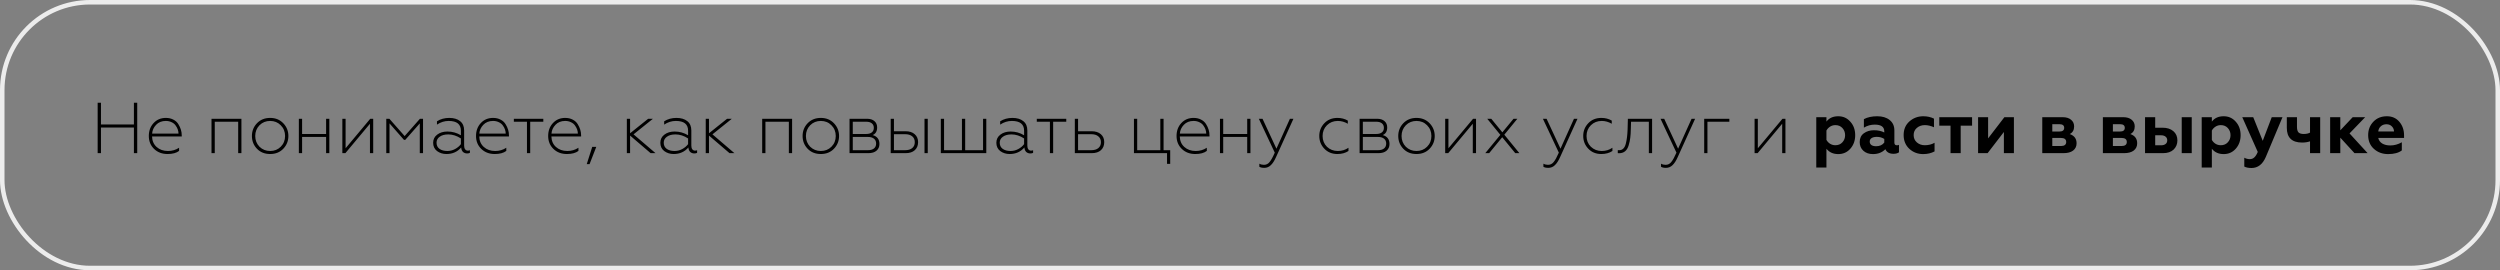
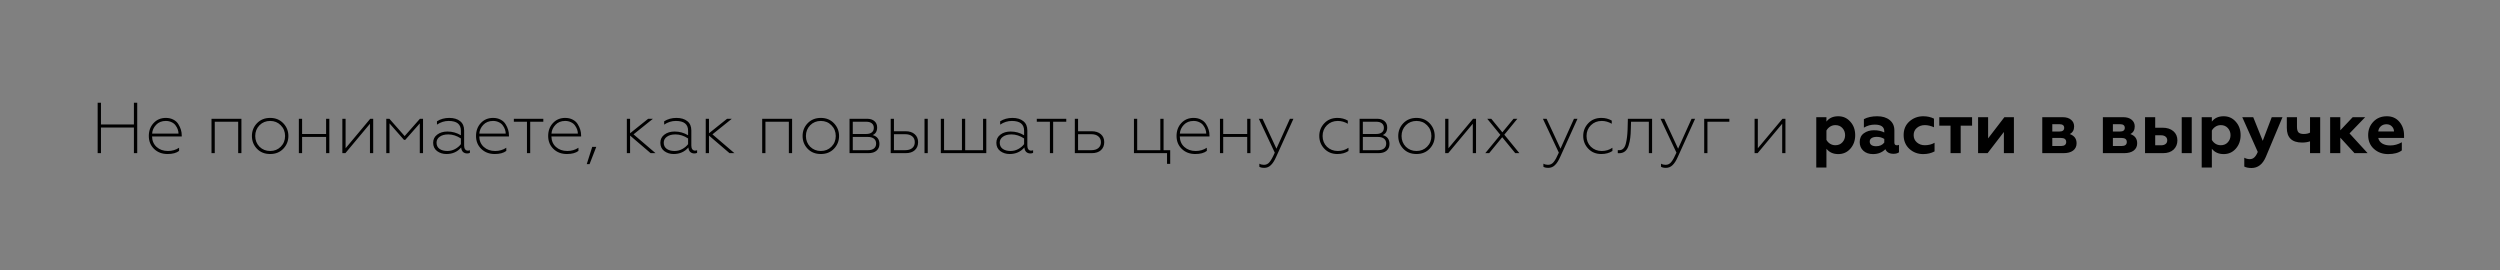
<svg xmlns="http://www.w3.org/2000/svg" width="555" height="60" viewBox="0 0 555 60" fill="none">
  <rect x="0" y="0" width="555" height="60" fill="#808080" stroke="none" />
  <path d="M22.416 34H21.68V22.8H22.416V27.632H29.728V22.8H30.464V34H29.728V28.32H22.416V34ZM37.196 34.192C35.991 34.192 34.999 33.819 34.22 33.072C33.431 32.315 33.036 31.355 33.036 30.192C33.036 29.04 33.388 28.085 34.092 27.328C34.796 26.56 35.708 26.176 36.828 26.176C37.458 26.176 38.012 26.304 38.492 26.56C38.972 26.805 39.34 27.141 39.596 27.568C40.098 28.368 40.348 29.195 40.348 30.048V30.288H33.756C33.778 31.259 34.114 32.037 34.764 32.624C35.426 33.221 36.268 33.52 37.292 33.52C38.21 33.52 39.031 33.28 39.756 32.8V33.504C39.159 33.963 38.306 34.192 37.196 34.192ZM33.772 29.664H39.628C39.628 29.365 39.575 29.061 39.468 28.752C39.362 28.443 39.202 28.144 38.988 27.856C38.786 27.557 38.492 27.317 38.108 27.136C37.724 26.944 37.292 26.848 36.812 26.848C35.916 26.848 35.196 27.136 34.652 27.712C34.108 28.288 33.815 28.939 33.772 29.664ZM47.676 34H46.956V26.368H53.596V34H52.876V27.024H47.676V34ZM57.607 32.576C58.258 33.205 59.047 33.52 59.975 33.52C60.913 33.52 61.697 33.205 62.327 32.576C62.967 31.936 63.287 31.141 63.287 30.192C63.287 29.243 62.967 28.448 62.327 27.808C61.697 27.168 60.913 26.848 59.975 26.848C59.036 26.848 58.247 27.168 57.607 27.808C56.977 28.459 56.663 29.253 56.663 30.192C56.663 31.131 56.977 31.925 57.607 32.576ZM62.887 33.024C62.14 33.803 61.169 34.192 59.975 34.192C58.77 34.192 57.794 33.803 57.047 33.024C56.3 32.245 55.927 31.301 55.927 30.192C55.927 29.083 56.3 28.139 57.047 27.36C57.804 26.571 58.78 26.176 59.975 26.176C61.159 26.176 62.13 26.571 62.887 27.36C63.644 28.149 64.023 29.093 64.023 30.192C64.023 31.291 63.644 32.235 62.887 33.024ZM67.066 34H66.346V26.368H67.066V29.744H72.394V26.368H73.114V34H72.394V30.4H67.066V34ZM76.674 34H76.002V26.368H76.722V32.912L82.195 26.368H82.85V34H82.13V27.472L76.674 34ZM86.472 34H85.752V26.368H86.441L89.832 30.208L93.225 26.368H93.912V34H93.192V27.392L89.96 31.056H89.689L86.472 27.392V34ZM99.311 33.52C99.919 33.52 100.49 33.376 101.023 33.088C101.556 32.8 101.988 32.437 102.319 32V30.736C101.402 30.139 100.468 29.84 99.519 29.84C98.719 29.84 98.084 30.011 97.615 30.352C97.146 30.683 96.911 31.125 96.911 31.68C96.911 32.277 97.135 32.736 97.583 33.056C98.031 33.365 98.607 33.52 99.311 33.52ZM99.103 34.192C98.314 34.192 97.62 33.973 97.023 33.536C96.447 33.088 96.159 32.475 96.159 31.696C96.159 30.939 96.458 30.336 97.055 29.888C97.652 29.429 98.41 29.2 99.327 29.2C100.415 29.2 101.412 29.477 102.319 30.032V29.024C102.319 27.573 101.412 26.848 99.599 26.848C98.682 26.848 97.818 27.12 97.007 27.664V26.928C97.786 26.427 98.692 26.176 99.727 26.176C100.751 26.176 101.556 26.416 102.143 26.896C102.74 27.365 103.039 28.053 103.039 28.96V32.352C103.039 32.683 103.114 32.949 103.263 33.152C103.412 33.344 103.615 33.44 103.871 33.44C104.042 33.44 104.191 33.408 104.319 33.344V33.936C104.17 34.021 103.962 34.064 103.695 34.064C103.332 34.064 103.028 33.952 102.783 33.728C102.548 33.493 102.415 33.163 102.383 32.736C101.551 33.707 100.458 34.192 99.103 34.192ZM109.837 34.192C108.632 34.192 107.64 33.819 106.861 33.072C106.072 32.315 105.677 31.355 105.677 30.192C105.677 29.04 106.029 28.085 106.733 27.328C107.437 26.56 108.349 26.176 109.469 26.176C110.098 26.176 110.653 26.304 111.133 26.56C111.613 26.805 111.981 27.141 112.237 27.568C112.738 28.368 112.989 29.195 112.989 30.048V30.288H106.397C106.418 31.259 106.754 32.037 107.405 32.624C108.066 33.221 108.909 33.52 109.933 33.52C110.85 33.52 111.672 33.28 112.397 32.8V33.504C111.8 33.963 110.946 34.192 109.837 34.192ZM106.413 29.664H112.269C112.269 29.365 112.216 29.061 112.109 28.752C112.002 28.443 111.842 28.144 111.629 27.856C111.426 27.557 111.133 27.317 110.749 27.136C110.365 26.944 109.933 26.848 109.453 26.848C108.557 26.848 107.837 27.136 107.293 27.712C106.749 28.288 106.456 28.939 106.413 29.664ZM117.705 34H116.985V27.024H114.073V26.368H120.617V27.024H117.705V34ZM125.853 34.192C124.647 34.192 123.655 33.819 122.877 33.072C122.087 32.315 121.693 31.355 121.693 30.192C121.693 29.04 122.045 28.085 122.749 27.328C123.453 26.56 124.365 26.176 125.485 26.176C126.114 26.176 126.669 26.304 127.149 26.56C127.629 26.805 127.997 27.141 128.253 27.568C128.754 28.368 129.005 29.195 129.005 30.048V30.288H122.413C122.434 31.259 122.77 32.037 123.421 32.624C124.082 33.221 124.925 33.52 125.949 33.52C126.866 33.52 127.687 33.28 128.413 32.8V33.504C127.815 33.963 126.962 34.192 125.853 34.192ZM122.429 29.664H128.285C128.285 29.365 128.231 29.061 128.125 28.752C128.018 28.443 127.858 28.144 127.645 27.856C127.442 27.557 127.149 27.317 126.765 27.136C126.381 26.944 125.949 26.848 125.469 26.848C124.573 26.848 123.853 27.136 123.309 27.712C122.765 28.288 122.471 28.939 122.429 29.664ZM130.883 36.432H130.259L131.475 32.608H132.371L130.883 36.432ZM139.879 34H139.159V26.368H139.879V29.584L143.895 26.368H144.951L140.647 29.824L145.527 34H144.439L139.879 30.096V34ZM149.749 33.52C150.357 33.52 150.927 33.376 151.461 33.088C151.994 32.8 152.426 32.437 152.757 32V30.736C151.839 30.139 150.906 29.84 149.957 29.84C149.157 29.84 148.522 30.011 148.053 30.352C147.583 30.683 147.349 31.125 147.349 31.68C147.349 32.277 147.573 32.736 148.021 33.056C148.469 33.365 149.045 33.52 149.749 33.52ZM149.541 34.192C148.751 34.192 148.058 33.973 147.461 33.536C146.885 33.088 146.597 32.475 146.597 31.696C146.597 30.939 146.895 30.336 147.493 29.888C148.09 29.429 148.847 29.2 149.765 29.2C150.853 29.2 151.85 29.477 152.757 30.032V29.024C152.757 27.573 151.85 26.848 150.036 26.848C149.119 26.848 148.255 27.12 147.445 27.664V26.928C148.223 26.427 149.13 26.176 150.165 26.176C151.189 26.176 151.994 26.416 152.581 26.896C153.178 27.365 153.477 28.053 153.477 28.96V32.352C153.477 32.683 153.551 32.949 153.701 33.152C153.85 33.344 154.053 33.44 154.309 33.44C154.479 33.44 154.629 33.408 154.757 33.344V33.936C154.607 34.021 154.399 34.064 154.133 34.064C153.77 34.064 153.466 33.952 153.221 33.728C152.986 33.493 152.853 33.163 152.821 32.736C151.989 33.707 150.895 34.192 149.541 34.192ZM157.394 34H156.674V26.368H157.394V29.584L161.41 26.368H162.466L158.162 29.824L163.042 34H161.954L157.394 30.096V34ZM169.926 34H169.206V26.368H175.846V34H175.126V27.024H169.926V34ZM179.857 32.576C180.508 33.205 181.297 33.52 182.225 33.52C183.164 33.52 183.948 33.205 184.577 32.576C185.217 31.936 185.537 31.141 185.537 30.192C185.537 29.243 185.217 28.448 184.577 27.808C183.948 27.168 183.164 26.848 182.225 26.848C181.286 26.848 180.497 27.168 179.857 27.808C179.228 28.459 178.913 29.253 178.913 30.192C178.913 31.131 179.228 31.925 179.857 32.576ZM185.137 33.024C184.39 33.803 183.42 34.192 182.225 34.192C181.02 34.192 180.044 33.803 179.297 33.024C178.55 32.245 178.177 31.301 178.177 30.192C178.177 29.083 178.55 28.139 179.297 27.36C180.054 26.571 181.03 26.176 182.225 26.176C183.409 26.176 184.38 26.571 185.137 27.36C185.894 28.149 186.273 29.093 186.273 30.192C186.273 31.291 185.894 32.235 185.137 33.024ZM192.804 34H188.596V26.368H192.484C193.188 26.368 193.738 26.544 194.132 26.896C194.527 27.237 194.724 27.701 194.724 28.288C194.724 29.141 194.394 29.707 193.732 29.984C194.735 30.272 195.236 30.933 195.236 31.968C195.236 32.587 195.018 33.083 194.58 33.456C194.154 33.819 193.562 34 192.804 34ZM189.316 30.4V33.344H192.66C193.247 33.344 193.7 33.216 194.02 32.96C194.34 32.704 194.5 32.341 194.5 31.872C194.5 31.403 194.34 31.04 194.02 30.784C193.7 30.528 193.247 30.4 192.66 30.4H189.316ZM189.316 27.024V29.744H192.292C192.836 29.744 193.252 29.627 193.54 29.392C193.839 29.157 193.988 28.821 193.988 28.384C193.988 27.947 193.839 27.611 193.54 27.376C193.252 27.141 192.836 27.024 192.292 27.024H189.316ZM205.961 34H205.241V26.368H205.961V34ZM201.049 34H197.737V26.368H198.457V29.136H201.033C201.897 29.136 202.574 29.355 203.065 29.792C203.566 30.229 203.817 30.816 203.817 31.552C203.817 32.299 203.572 32.896 203.081 33.344C202.601 33.781 201.924 34 201.049 34ZM198.457 29.792V33.344H200.921C201.604 33.344 202.132 33.189 202.505 32.88C202.889 32.571 203.081 32.133 203.081 31.568C203.081 31.003 202.889 30.565 202.505 30.256C202.132 29.947 201.604 29.792 200.921 29.792H198.457ZM218.958 34H208.862V26.368H209.582V33.344H213.55V26.368H214.27V33.344H218.238V26.368H218.958V34ZM224.342 33.52C224.95 33.52 225.521 33.376 226.054 33.088C226.588 32.8 227.02 32.437 227.35 32V30.736C226.433 30.139 225.5 29.84 224.55 29.84C223.75 29.84 223.116 30.011 222.646 30.352C222.177 30.683 221.942 31.125 221.942 31.68C221.942 32.277 222.166 32.736 222.614 33.056C223.062 33.365 223.638 33.52 224.342 33.52ZM224.134 34.192C223.345 34.192 222.652 33.973 222.054 33.536C221.478 33.088 221.19 32.475 221.19 31.696C221.19 30.939 221.489 30.336 222.086 29.888C222.684 29.429 223.441 29.2 224.358 29.2C225.446 29.2 226.444 29.477 227.35 30.032V29.024C227.35 27.573 226.444 26.848 224.63 26.848C223.713 26.848 222.849 27.12 222.038 27.664V26.928C222.817 26.427 223.724 26.176 224.758 26.176C225.782 26.176 226.588 26.416 227.174 26.896C227.772 27.365 228.07 28.053 228.07 28.96V32.352C228.07 32.683 228.145 32.949 228.294 33.152C228.444 33.344 228.646 33.44 228.902 33.44C229.073 33.44 229.222 33.408 229.35 33.344V33.936C229.201 34.021 228.993 34.064 228.726 34.064C228.364 34.064 228.06 33.952 227.814 33.728C227.58 33.493 227.446 33.163 227.414 32.736C226.582 33.707 225.489 34.192 224.134 34.192ZM233.799 34H233.079V27.024H230.167V26.368H236.711V27.024H233.799V34ZM242.372 34H238.612V26.368H239.332V29.136H242.34C243.204 29.136 243.887 29.355 244.388 29.792C244.889 30.229 245.14 30.816 245.14 31.552C245.14 32.299 244.895 32.896 244.404 33.344C243.913 33.781 243.236 34 242.372 34ZM239.332 29.792V33.344H242.244C242.927 33.344 243.455 33.189 243.828 32.88C244.212 32.56 244.404 32.123 244.404 31.568C244.404 31.013 244.212 30.581 243.828 30.272C243.455 29.952 242.927 29.792 242.244 29.792H239.332ZM259.785 36.384H259.081V34H251.737V26.368H252.457V33.344H257.593V26.368H258.313V33.344H259.785V36.384ZM265.353 34.192C264.147 34.192 263.155 33.819 262.377 33.072C261.587 32.315 261.193 31.355 261.193 30.192C261.193 29.04 261.545 28.085 262.249 27.328C262.953 26.56 263.865 26.176 264.985 26.176C265.614 26.176 266.169 26.304 266.649 26.56C267.129 26.805 267.497 27.141 267.753 27.568C268.254 28.368 268.505 29.195 268.505 30.048V30.288H261.913C261.934 31.259 262.27 32.037 262.921 32.624C263.582 33.221 264.425 33.52 265.449 33.52C266.366 33.52 267.187 33.28 267.913 32.8V33.504C267.315 33.963 266.462 34.192 265.353 34.192ZM261.929 29.664H267.785C267.785 29.365 267.731 29.061 267.625 28.752C267.518 28.443 267.358 28.144 267.145 27.856C266.942 27.557 266.649 27.317 266.265 27.136C265.881 26.944 265.449 26.848 264.969 26.848C264.073 26.848 263.353 27.136 262.809 27.712C262.265 28.288 261.971 28.939 261.929 29.664ZM271.551 34H270.831V26.368H271.551V29.744H276.879V26.368H277.599V34H276.879V30.4H271.551V34ZM280.663 37.264C280.194 37.264 279.831 37.184 279.575 37.024V36.336C279.884 36.507 280.22 36.592 280.583 36.592C281.106 36.592 281.527 36.384 281.847 35.968C282.178 35.584 282.562 34.891 282.999 33.888L279.463 26.368H280.279L283.367 33.008L286.359 26.368H287.143L283.287 34.864C282.924 35.685 282.535 36.288 282.119 36.672C281.714 37.067 281.228 37.264 280.663 37.264ZM296.896 34.192C295.723 34.192 294.763 33.803 294.016 33.024C293.259 32.235 292.88 31.285 292.88 30.176C292.88 29.077 293.259 28.133 294.016 27.344C294.763 26.565 295.728 26.176 296.912 26.176C297.765 26.176 298.533 26.373 299.216 26.768V27.472C298.501 27.056 297.76 26.848 296.992 26.848C296.032 26.848 295.227 27.168 294.576 27.808C293.936 28.448 293.616 29.243 293.616 30.192C293.616 31.141 293.936 31.936 294.576 32.576C295.237 33.205 296.043 33.52 296.992 33.52C297.888 33.52 298.677 33.28 299.36 32.8V33.52C298.688 33.968 297.867 34.192 296.896 34.192ZM306.039 34H301.831V26.368H305.719C306.423 26.368 306.972 26.544 307.367 26.896C307.761 27.237 307.959 27.701 307.959 28.288C307.959 29.141 307.628 29.707 306.967 29.984C307.969 30.272 308.471 30.933 308.471 31.968C308.471 32.587 308.252 33.083 307.815 33.456C307.388 33.819 306.796 34 306.039 34ZM302.551 30.4V33.344H305.895C306.481 33.344 306.935 33.216 307.255 32.96C307.575 32.704 307.735 32.341 307.735 31.872C307.735 31.403 307.575 31.04 307.255 30.784C306.935 30.528 306.481 30.4 305.895 30.4H302.551ZM302.551 27.024V29.744H305.527C306.071 29.744 306.487 29.627 306.775 29.392C307.073 29.157 307.223 28.821 307.223 28.384C307.223 27.947 307.073 27.611 306.775 27.376C306.487 27.141 306.071 27.024 305.527 27.024H302.551ZM312.091 32.576C312.742 33.205 313.531 33.52 314.459 33.52C315.398 33.52 316.182 33.205 316.811 32.576C317.451 31.936 317.771 31.141 317.771 30.192C317.771 29.243 317.451 28.448 316.811 27.808C316.182 27.168 315.398 26.848 314.459 26.848C313.521 26.848 312.731 27.168 312.091 27.808C311.462 28.459 311.147 29.253 311.147 30.192C311.147 31.131 311.462 31.925 312.091 32.576ZM317.371 33.024C316.625 33.803 315.654 34.192 314.459 34.192C313.254 34.192 312.278 33.803 311.531 33.024C310.785 32.245 310.411 31.301 310.411 30.192C310.411 29.083 310.785 28.139 311.531 27.36C312.289 26.571 313.265 26.176 314.459 26.176C315.643 26.176 316.614 26.571 317.371 27.36C318.129 28.149 318.507 29.093 318.507 30.192C318.507 31.291 318.129 32.235 317.371 33.024ZM321.503 34H320.831V26.368H321.551V32.912L327.023 26.368H327.679V34H326.959V27.472L321.503 34ZM330.597 34H329.733L333.077 29.936L330.165 26.368H331.061L333.525 29.376L336.005 26.368H336.853L333.957 29.904L337.301 34H336.389L333.493 30.464L330.597 34ZM343.725 37.264C343.256 37.264 342.893 37.184 342.637 37.024V36.336C342.947 36.507 343.283 36.592 343.645 36.592C344.168 36.592 344.589 36.384 344.909 35.968C345.24 35.584 345.624 34.891 346.061 33.888L342.525 26.368H343.341L346.429 33.008L349.421 26.368H350.205L346.349 34.864C345.987 35.685 345.597 36.288 345.181 36.672C344.776 37.067 344.291 37.264 343.725 37.264ZM355.49 34.192C354.316 34.192 353.356 33.803 352.61 33.024C351.852 32.235 351.474 31.285 351.474 30.176C351.474 29.077 351.852 28.133 352.61 27.344C353.356 26.565 354.322 26.176 355.506 26.176C356.359 26.176 357.127 26.373 357.81 26.768V27.472C357.095 27.056 356.354 26.848 355.586 26.848C354.626 26.848 353.82 27.168 353.17 27.808C352.53 28.448 352.21 29.243 352.21 30.192C352.21 31.141 352.53 31.936 353.17 32.576C353.831 33.205 354.636 33.52 355.586 33.52C356.482 33.52 357.271 33.28 357.954 32.8V33.52C357.282 33.968 356.46 34.192 355.49 34.192ZM361.324 28.816L361.388 26.368H366.764V34H366.044V27.024H362.092L362.044 28.64C362.033 29.376 361.991 30.032 361.916 30.608C361.852 31.152 361.735 31.701 361.564 32.256C361.223 33.429 360.513 34.016 359.436 34.016C359.297 34.016 359.201 34.011 359.148 34V33.328C359.201 33.339 359.308 33.344 359.468 33.344C360.204 33.344 360.695 32.848 360.94 31.856C361.143 31.077 361.271 30.064 361.324 28.816ZM369.835 37.264C369.365 37.264 369.003 37.184 368.747 37.024V36.336C369.056 36.507 369.392 36.592 369.755 36.592C370.277 36.592 370.699 36.384 371.019 35.968C371.349 35.584 371.733 34.891 372.171 33.888L368.635 26.368H369.451L372.539 33.008L375.531 26.368H376.315L372.459 34.864C372.096 35.685 371.707 36.288 371.291 36.672C370.885 37.067 370.4 37.264 369.835 37.264ZM379.051 34H378.331V26.368H383.915V27.024H379.051V34ZM390.19 34H389.518V26.368H390.238V32.912L395.71 26.368H396.366V34H395.646V27.472L390.19 34ZM408.093 25.808C409.181 25.808 410.077 26.213 410.781 27.024C411.496 27.813 411.853 28.811 411.853 30.016C411.853 31.2 411.496 32.197 410.781 33.008C410.077 33.808 409.181 34.208 408.093 34.208C406.973 34.208 406.099 33.813 405.469 33.024V37.2H403.213V26.016H405.469V26.992C406.067 26.203 406.941 25.808 408.093 25.808ZM407.453 27.776C407.027 27.776 406.637 27.888 406.285 28.112C405.933 28.336 405.661 28.624 405.469 28.976V31.056C405.661 31.408 405.933 31.696 406.285 31.92C406.637 32.133 407.027 32.24 407.453 32.24C408.093 32.24 408.611 32.027 409.005 31.6C409.411 31.163 409.613 30.635 409.613 30.016C409.613 29.387 409.411 28.853 409.005 28.416C408.611 27.989 408.093 27.776 407.453 27.776ZM421.11 32.256C421.302 32.256 421.457 32.224 421.574 32.16V33.808C421.286 34.032 420.881 34.144 420.358 34.144C419.452 34.144 418.849 33.803 418.55 33.12C417.846 33.845 416.929 34.208 415.798 34.208C414.924 34.208 414.214 33.963 413.67 33.472C413.126 32.981 412.854 32.336 412.854 31.536C412.854 30.683 413.164 30.032 413.782 29.584C414.401 29.136 415.142 28.912 416.006 28.912C416.913 28.912 417.681 29.077 418.31 29.408V29.168C418.31 28.165 417.606 27.664 416.198 27.664C415.334 27.664 414.529 27.888 413.782 28.336V26.448C414.593 26.021 415.58 25.808 416.742 25.808C417.894 25.808 418.812 26.085 419.494 26.64C420.198 27.195 420.55 27.963 420.55 28.944V31.648C420.55 32.053 420.737 32.256 421.11 32.256ZM418.31 31.648V30.848C417.841 30.539 417.286 30.384 416.646 30.384C416.166 30.384 415.782 30.475 415.494 30.656C415.217 30.837 415.078 31.093 415.078 31.424C415.078 31.765 415.206 32.027 415.462 32.208C415.718 32.379 416.065 32.464 416.502 32.464C417.292 32.464 417.894 32.192 418.31 31.648ZM426.943 34.208C425.759 34.208 424.741 33.824 423.887 33.056C423.034 32.267 422.607 31.243 422.607 29.984C422.607 28.725 423.034 27.717 423.887 26.96C424.751 26.192 425.781 25.808 426.975 25.808C427.85 25.808 428.639 25.984 429.343 26.336V28.256C428.65 27.936 427.973 27.776 427.311 27.776C426.607 27.776 426.015 27.984 425.535 28.4C425.066 28.805 424.831 29.339 424.831 30C424.831 30.661 425.071 31.2 425.551 31.616C426.031 32.032 426.618 32.24 427.311 32.24C428.133 32.24 428.853 32.059 429.471 31.696V33.616C428.725 34.011 427.882 34.208 426.943 34.208ZM435.273 34H433.017V27.904H430.521V26.016H437.801V27.904H435.273V34ZM441.247 34H439.135V26.016H441.359V30.72L444.975 26.016H447.087V34H444.863V29.296L441.247 34ZM458.089 34H453.385V26.016H457.897C458.708 26.016 459.337 26.208 459.785 26.592C460.233 26.965 460.457 27.456 460.457 28.064C460.457 28.864 460.132 29.429 459.481 29.76C460.495 30.112 461.001 30.795 461.001 31.808C461.001 32.491 460.745 33.029 460.233 33.424C459.721 33.808 459.007 34 458.089 34ZM455.609 30.624V32.416H457.529C458.308 32.416 458.697 32.117 458.697 31.52C458.697 30.923 458.308 30.624 457.529 30.624H455.609ZM455.609 27.568V29.2H457.177C457.892 29.2 458.249 28.928 458.249 28.384C458.249 27.84 457.892 27.568 457.177 27.568H455.609ZM471.542 34H466.838V26.016H471.35C472.161 26.016 472.79 26.208 473.238 26.592C473.686 26.965 473.91 27.456 473.91 28.064C473.91 28.864 473.585 29.429 472.934 29.76C473.948 30.112 474.454 30.795 474.454 31.808C474.454 32.491 474.198 33.029 473.686 33.424C473.174 33.808 472.46 34 471.542 34ZM469.062 30.624V32.416H470.982C471.761 32.416 472.15 32.117 472.15 31.52C472.15 30.923 471.761 30.624 470.982 30.624H469.062ZM469.062 27.568V29.2H470.63C471.345 29.2 471.702 28.928 471.702 28.384C471.702 27.84 471.345 27.568 470.63 27.568H469.062ZM486.566 34H484.342V26.016H486.566V34ZM480.198 34H476.198V26.016H478.454V28.352H480.086C481.088 28.352 481.888 28.608 482.486 29.12C483.083 29.632 483.382 30.315 483.382 31.168C483.382 31.979 483.104 32.656 482.55 33.2C481.984 33.733 481.2 34 480.198 34ZM478.454 30.032V32.256H479.734C480.171 32.256 480.512 32.16 480.758 31.968C481.003 31.776 481.126 31.504 481.126 31.152C481.126 30.8 481.003 30.528 480.758 30.336C480.512 30.133 480.171 30.032 479.734 30.032H478.454ZM493.656 25.808C494.744 25.808 495.64 26.213 496.344 27.024C497.059 27.813 497.416 28.811 497.416 30.016C497.416 31.2 497.059 32.197 496.344 33.008C495.64 33.808 494.744 34.208 493.656 34.208C492.536 34.208 491.661 33.813 491.032 33.024V37.2H488.776V26.016H491.032V26.992C491.629 26.203 492.504 25.808 493.656 25.808ZM493.016 27.776C492.589 27.776 492.2 27.888 491.848 28.112C491.496 28.336 491.224 28.624 491.032 28.976V31.056C491.224 31.408 491.496 31.696 491.848 31.92C492.2 32.133 492.589 32.24 493.016 32.24C493.656 32.24 494.173 32.027 494.568 31.6C494.973 31.163 495.176 30.635 495.176 30.016C495.176 29.387 494.973 28.853 494.568 28.416C494.173 27.989 493.656 27.776 493.016 27.776ZM499.832 37.296C499.17 37.296 498.637 37.189 498.232 36.976V35.008C498.605 35.221 499.01 35.328 499.448 35.328C499.853 35.328 500.189 35.2 500.456 34.944C500.733 34.699 500.989 34.293 501.224 33.728L497.784 26.016H500.216L502.328 31.264L504.328 26.016H506.712L503.016 34.832C502.312 36.475 501.25 37.296 499.832 37.296ZM515.081 34H512.825V31.376C512.302 31.557 511.721 31.648 511.081 31.648C508.809 31.648 507.673 30.56 507.673 28.384V26.016H509.929V28.16C509.929 28.736 510.041 29.147 510.265 29.392C510.5 29.627 510.889 29.744 511.433 29.744C511.998 29.744 512.462 29.643 512.825 29.44V26.016H515.081V34ZM519.548 34H517.292V26.016H519.548V28.928L522.3 26.016H525.068L521.596 29.616L525.612 34H522.7L519.548 30.56V34ZM530.164 34.208C528.916 34.208 527.866 33.824 527.012 33.056C526.159 32.288 525.732 31.269 525.732 30C525.732 28.816 526.116 27.824 526.884 27.024C527.652 26.213 528.655 25.808 529.892 25.808C531.044 25.808 531.967 26.219 532.66 27.04C533.354 27.861 533.7 28.859 533.7 30.032V30.624H527.972C528.09 31.157 528.383 31.568 528.852 31.856C529.332 32.144 529.93 32.288 530.644 32.288C531.53 32.288 532.383 32.053 533.204 31.584V33.392C532.49 33.936 531.476 34.208 530.164 34.208ZM527.972 29.184H531.476C531.455 28.725 531.29 28.347 530.98 28.048C530.682 27.739 530.287 27.584 529.796 27.584C529.295 27.584 528.879 27.733 528.548 28.032C528.218 28.32 528.026 28.704 527.972 29.184Z" fill="black" />
-   <rect x="0.5" y="0.5" width="554" height="59" rx="19.5" stroke="#ECECEC" />
</svg>